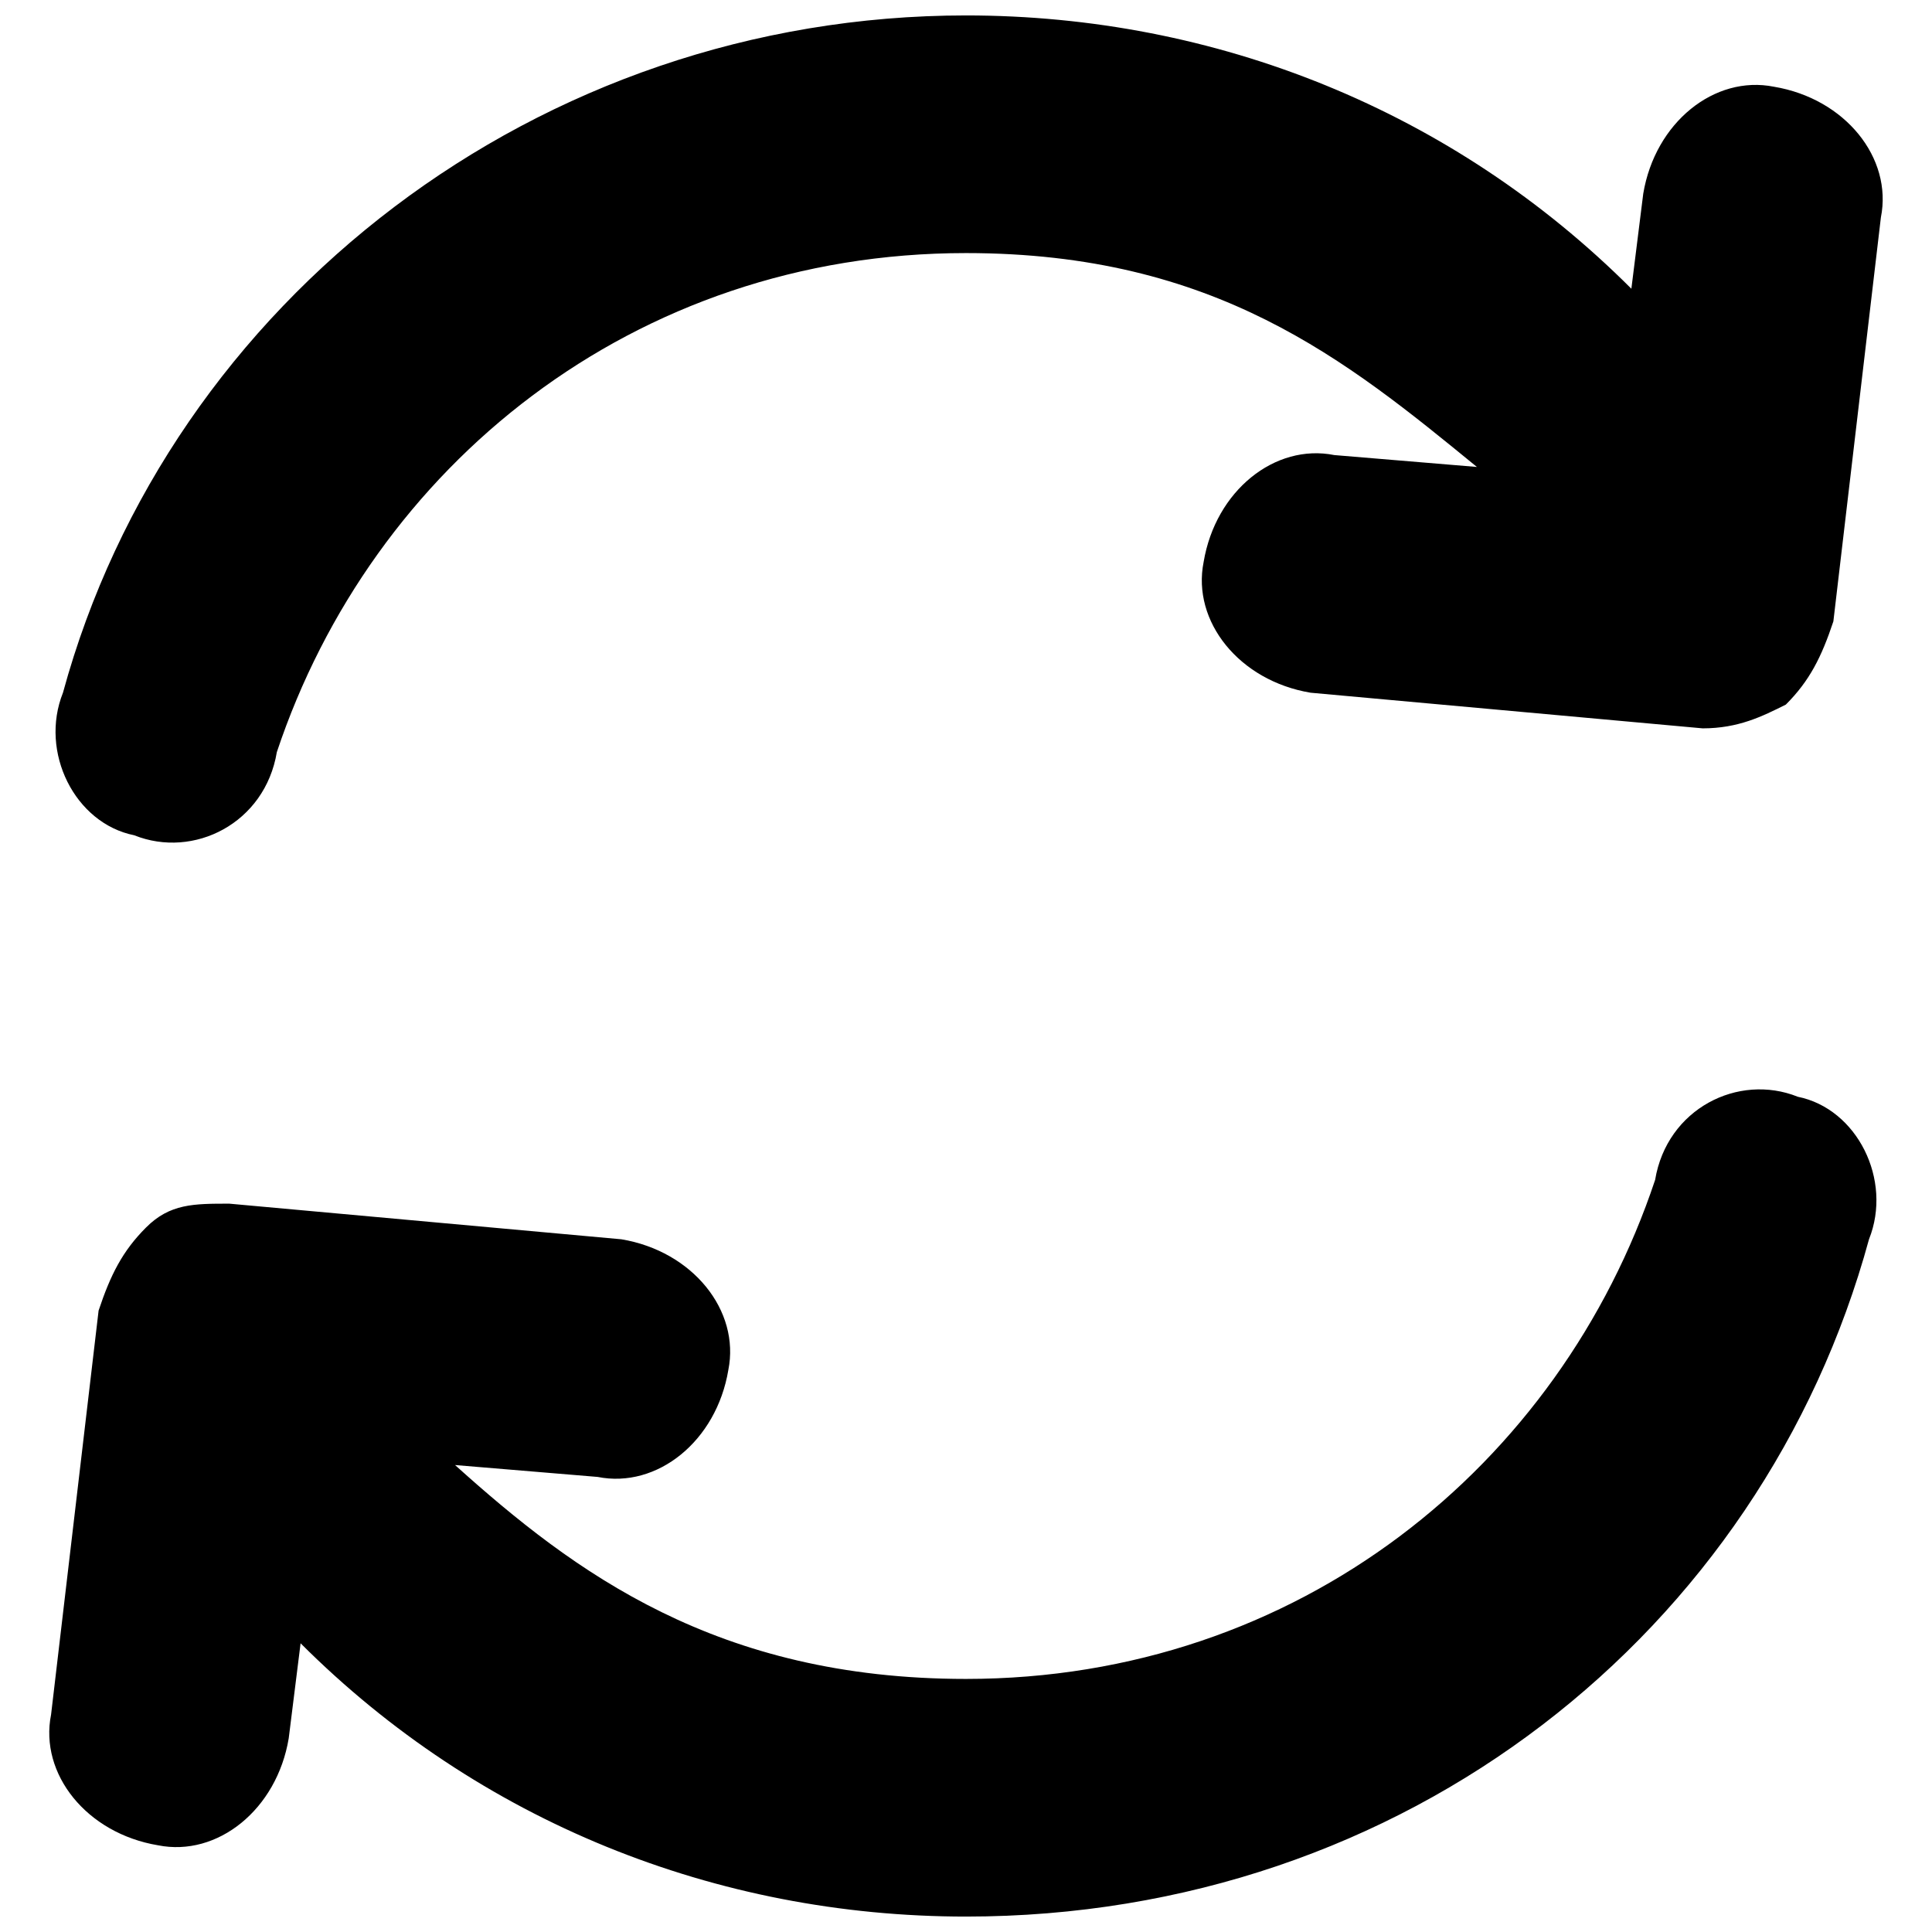
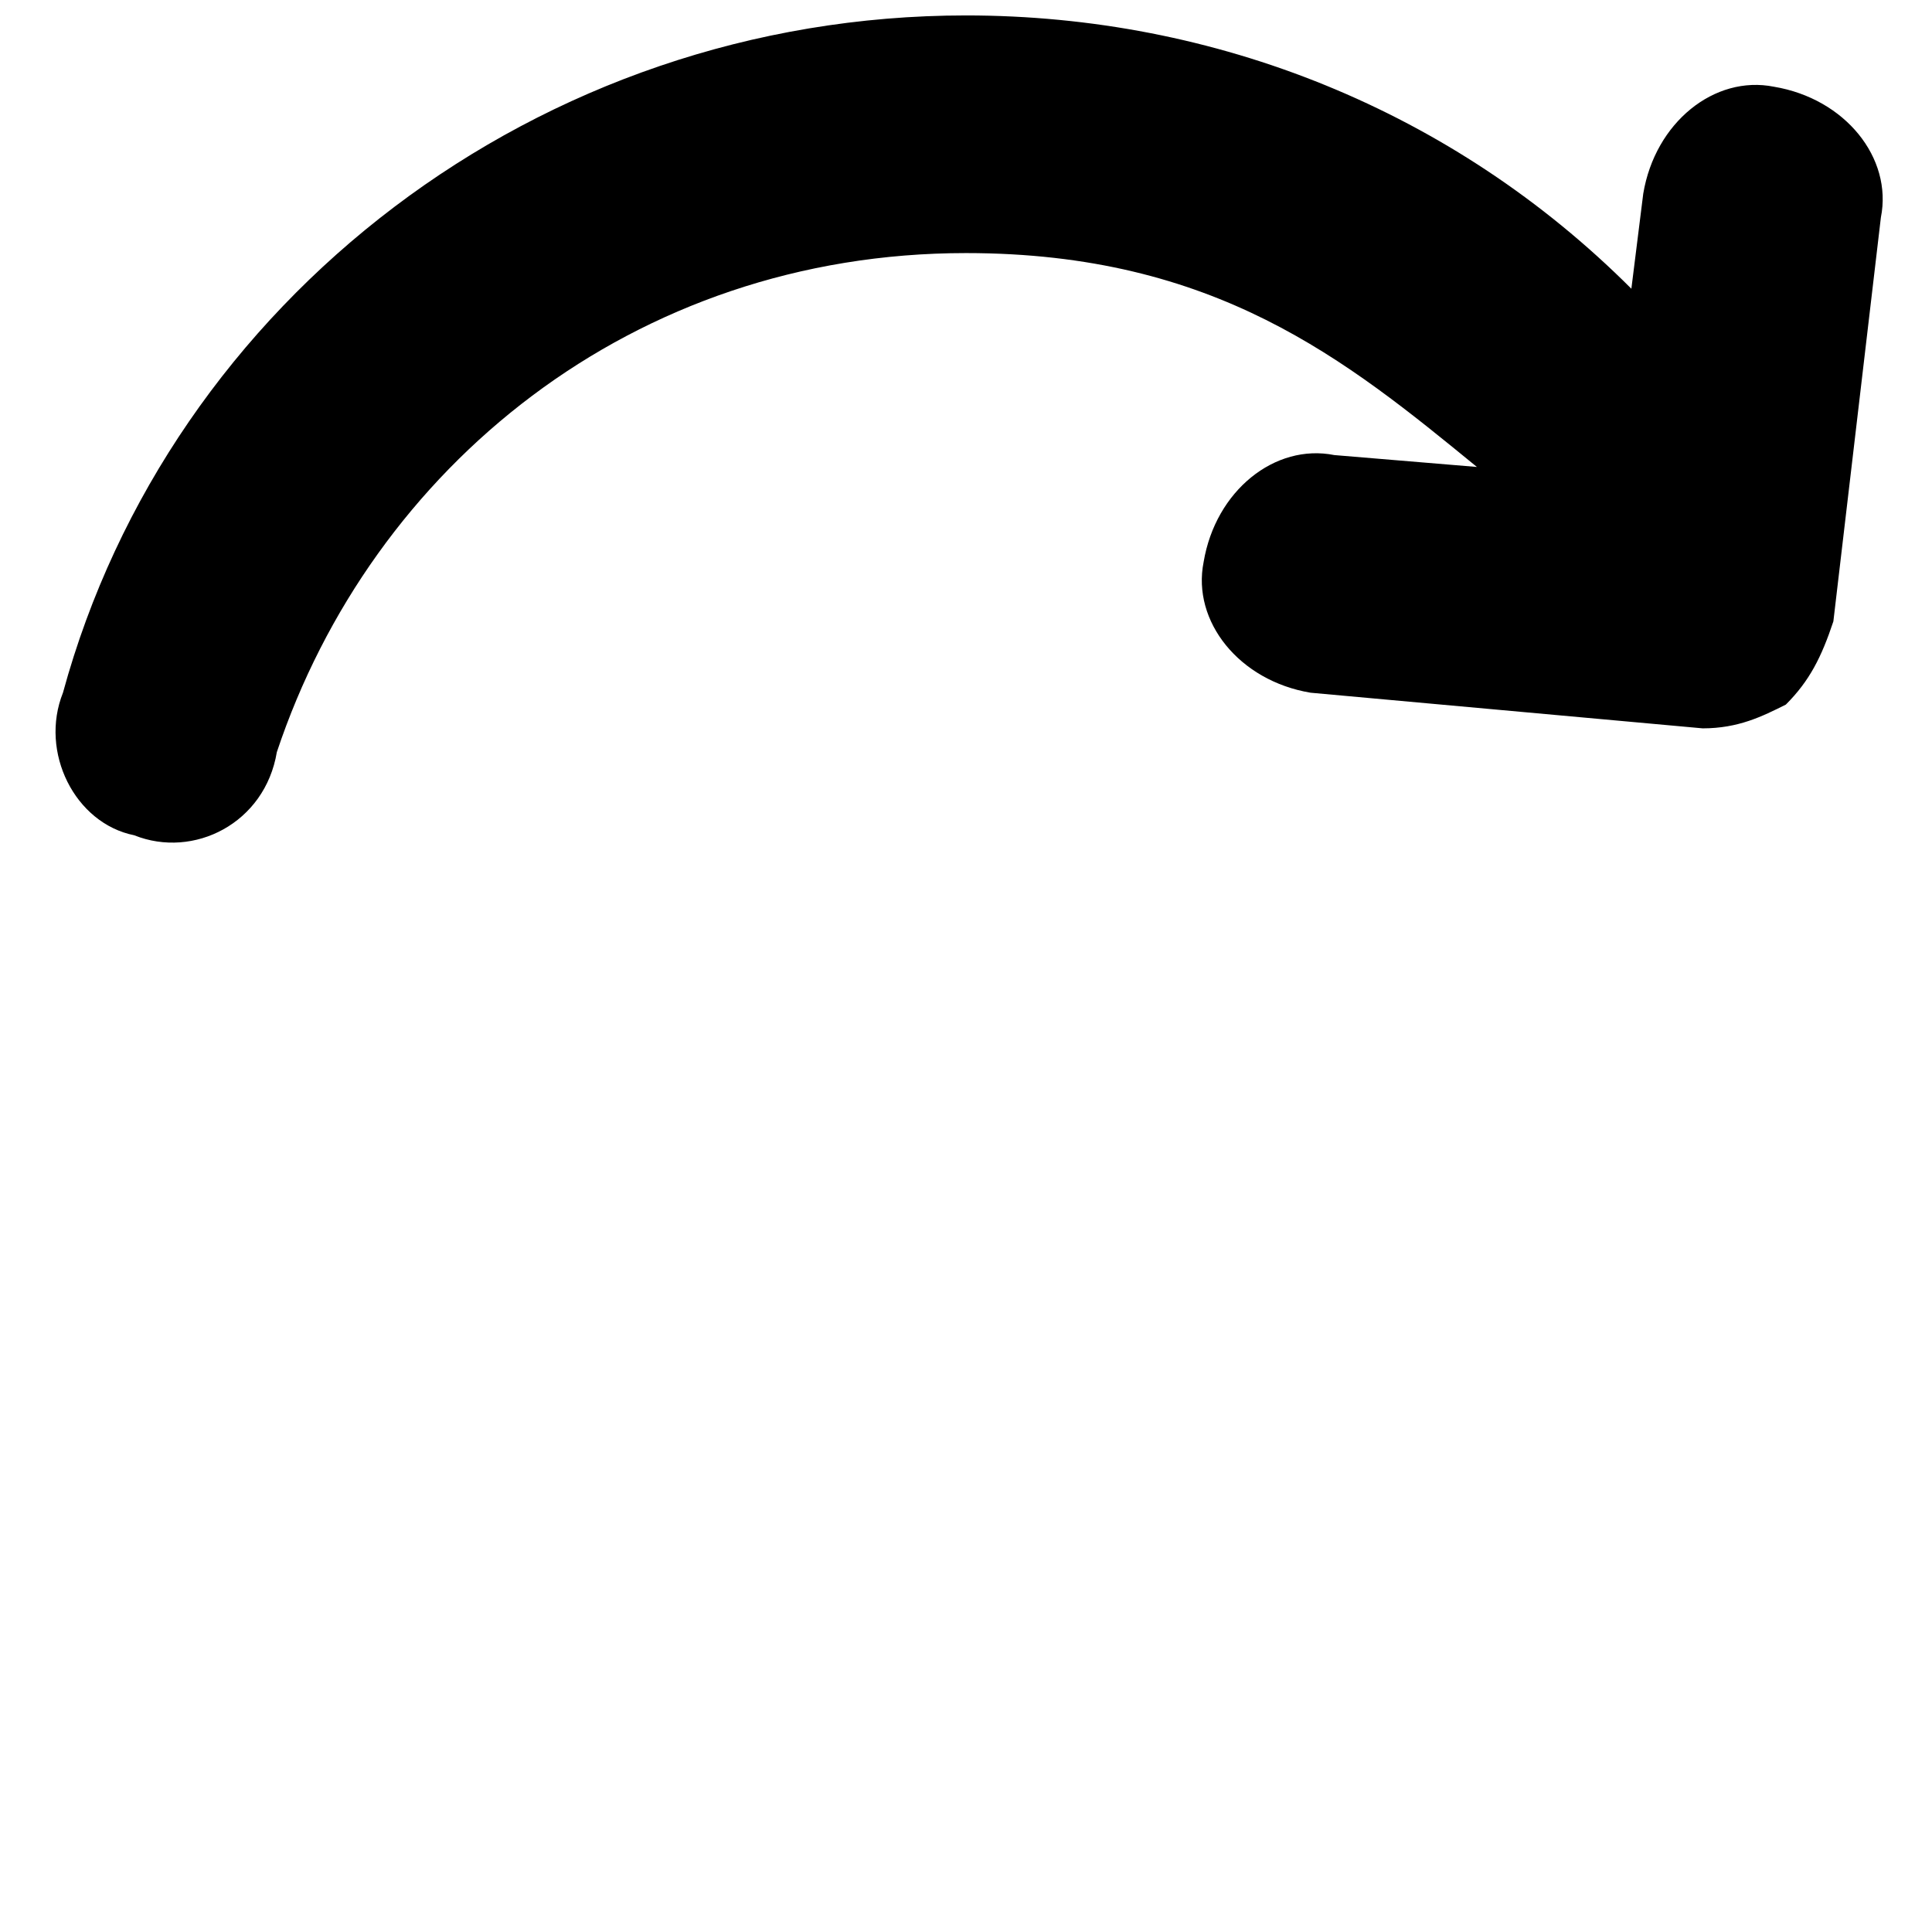
<svg xmlns="http://www.w3.org/2000/svg" width="800px" height="800px" version="1.1" viewBox="144 144 512 512">
  <defs>
    <clipPath id="b">
      <path d="m158 148.09h485v219.91h-485z" />
    </clipPath>
    <clipPath id="a">
      <path d="m157 432h485v219.9h-485z" />
    </clipPath>
  </defs>
  <g>
    <g clip-path="url(#b)">
      <path d="m179.58 365.36c15.742 6.297 34.637-3.148 37.785-22.043 25.191-75.57 94.465-132.25 182.63-132.25 66.125 0 100.76 28.34 135.4 56.68l-37.785-3.148c-15.742-3.148-31.488 9.445-34.637 28.34-3.148 15.742 9.445 31.488 28.34 34.637l103.91 9.445c9.445 0 15.742-3.148 22.043-6.297 6.297-6.297 9.445-12.594 12.594-22.043l12.594-107.06c3.148-15.742-9.445-31.488-28.34-34.637-15.742-3.148-31.488 9.445-34.637 28.34l-3.148 25.191c-47.23-47.234-110.21-72.426-176.33-72.426-113.36 0-210.97 75.57-239.31 179.48-6.297 15.746 3.148 34.637 18.895 37.789z" />
    </g>
    <g clip-path="url(#a)">
-       <path d="m620.41 434.64c-15.742-6.297-34.637 3.148-37.785 22.043-25.191 75.57-94.465 132.25-182.63 132.25-66.125 0-103.91-28.34-135.4-56.68l37.785 3.148c15.742 3.148 31.488-9.445 34.637-28.34 3.148-15.742-9.445-31.488-28.34-34.637l-103.91-9.441c-9.445 0-15.742 0-22.043 6.297-6.297 6.297-9.445 12.594-12.594 22.043l-12.594 107.06c-3.148 15.742 9.445 31.488 28.34 34.637 15.742 3.148 31.488-9.445 34.637-28.34l3.148-25.191c47.23 47.23 110.21 72.422 176.33 72.422 116.51 0 210.97-75.57 239.31-179.48 6.297-15.746-3.148-34.637-18.895-37.785z" />
-     </g>
+       </g>
  </g>
</svg>